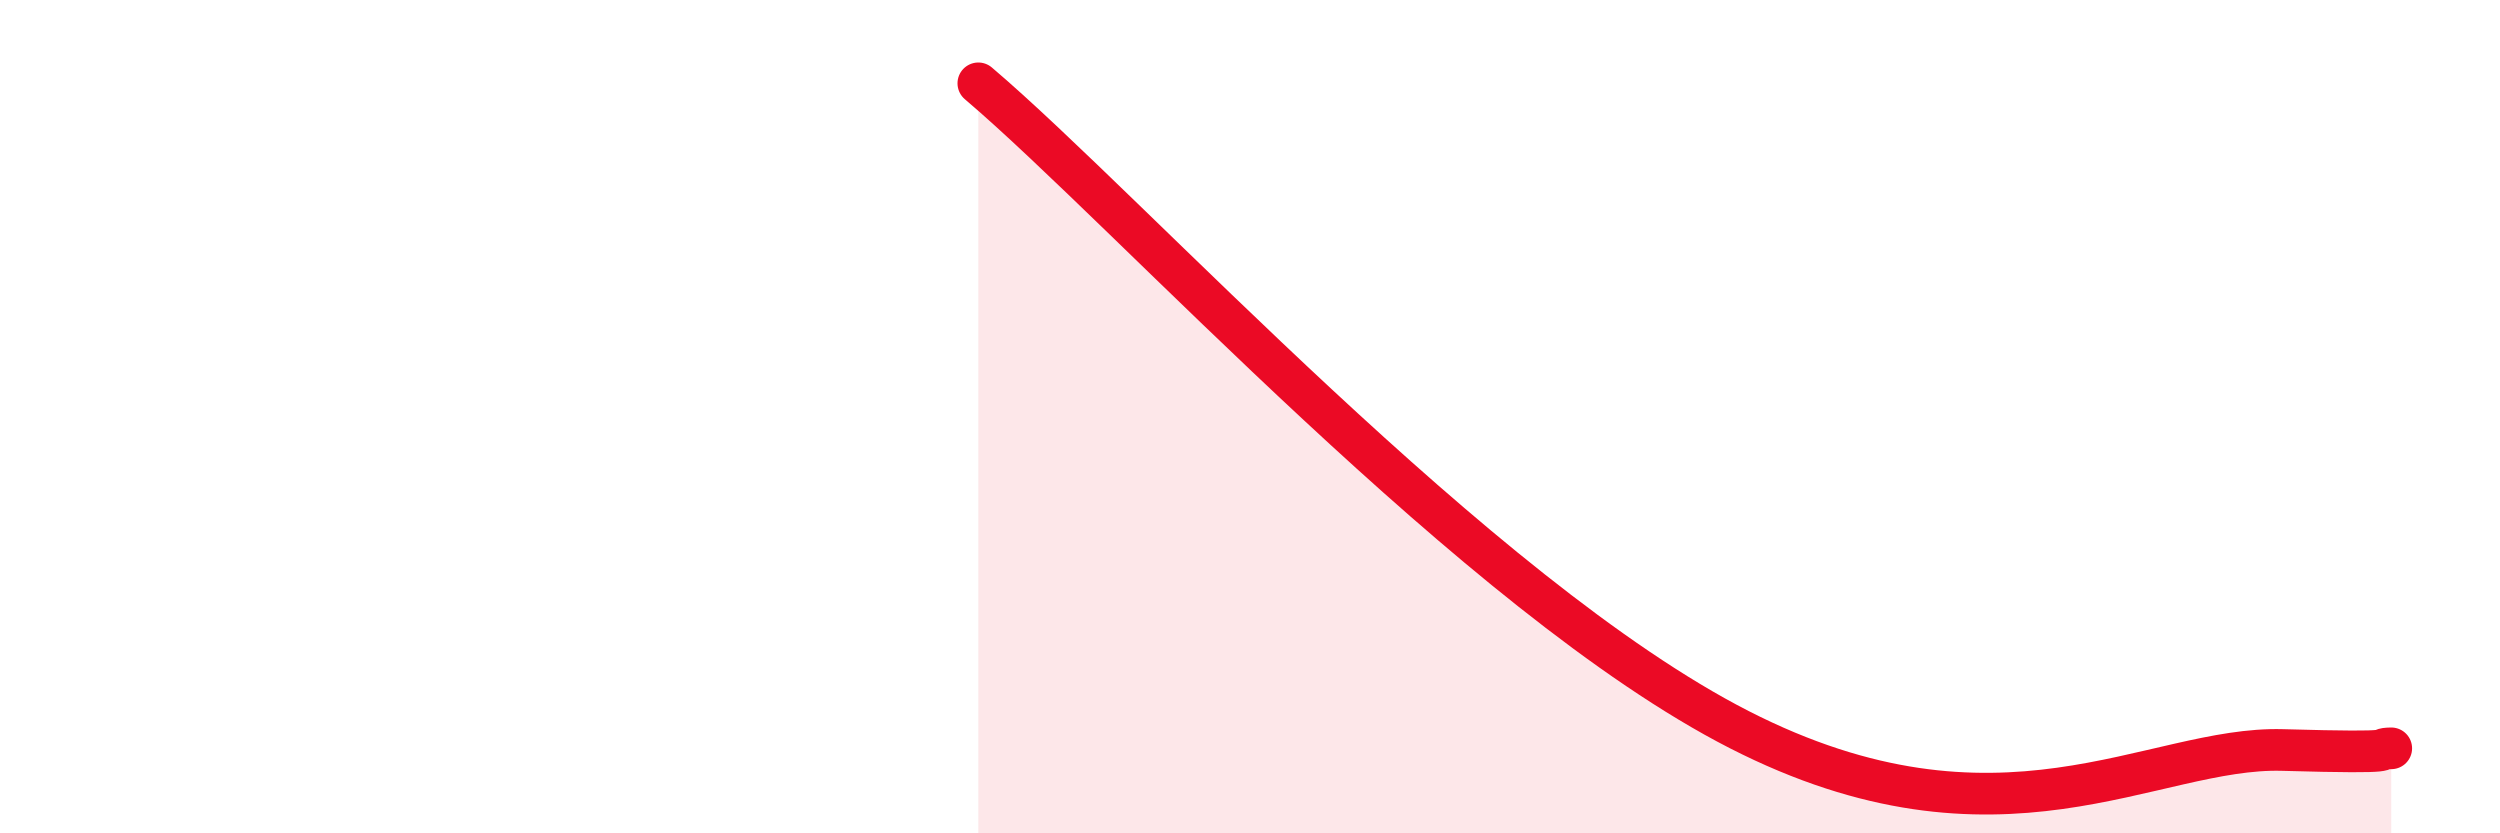
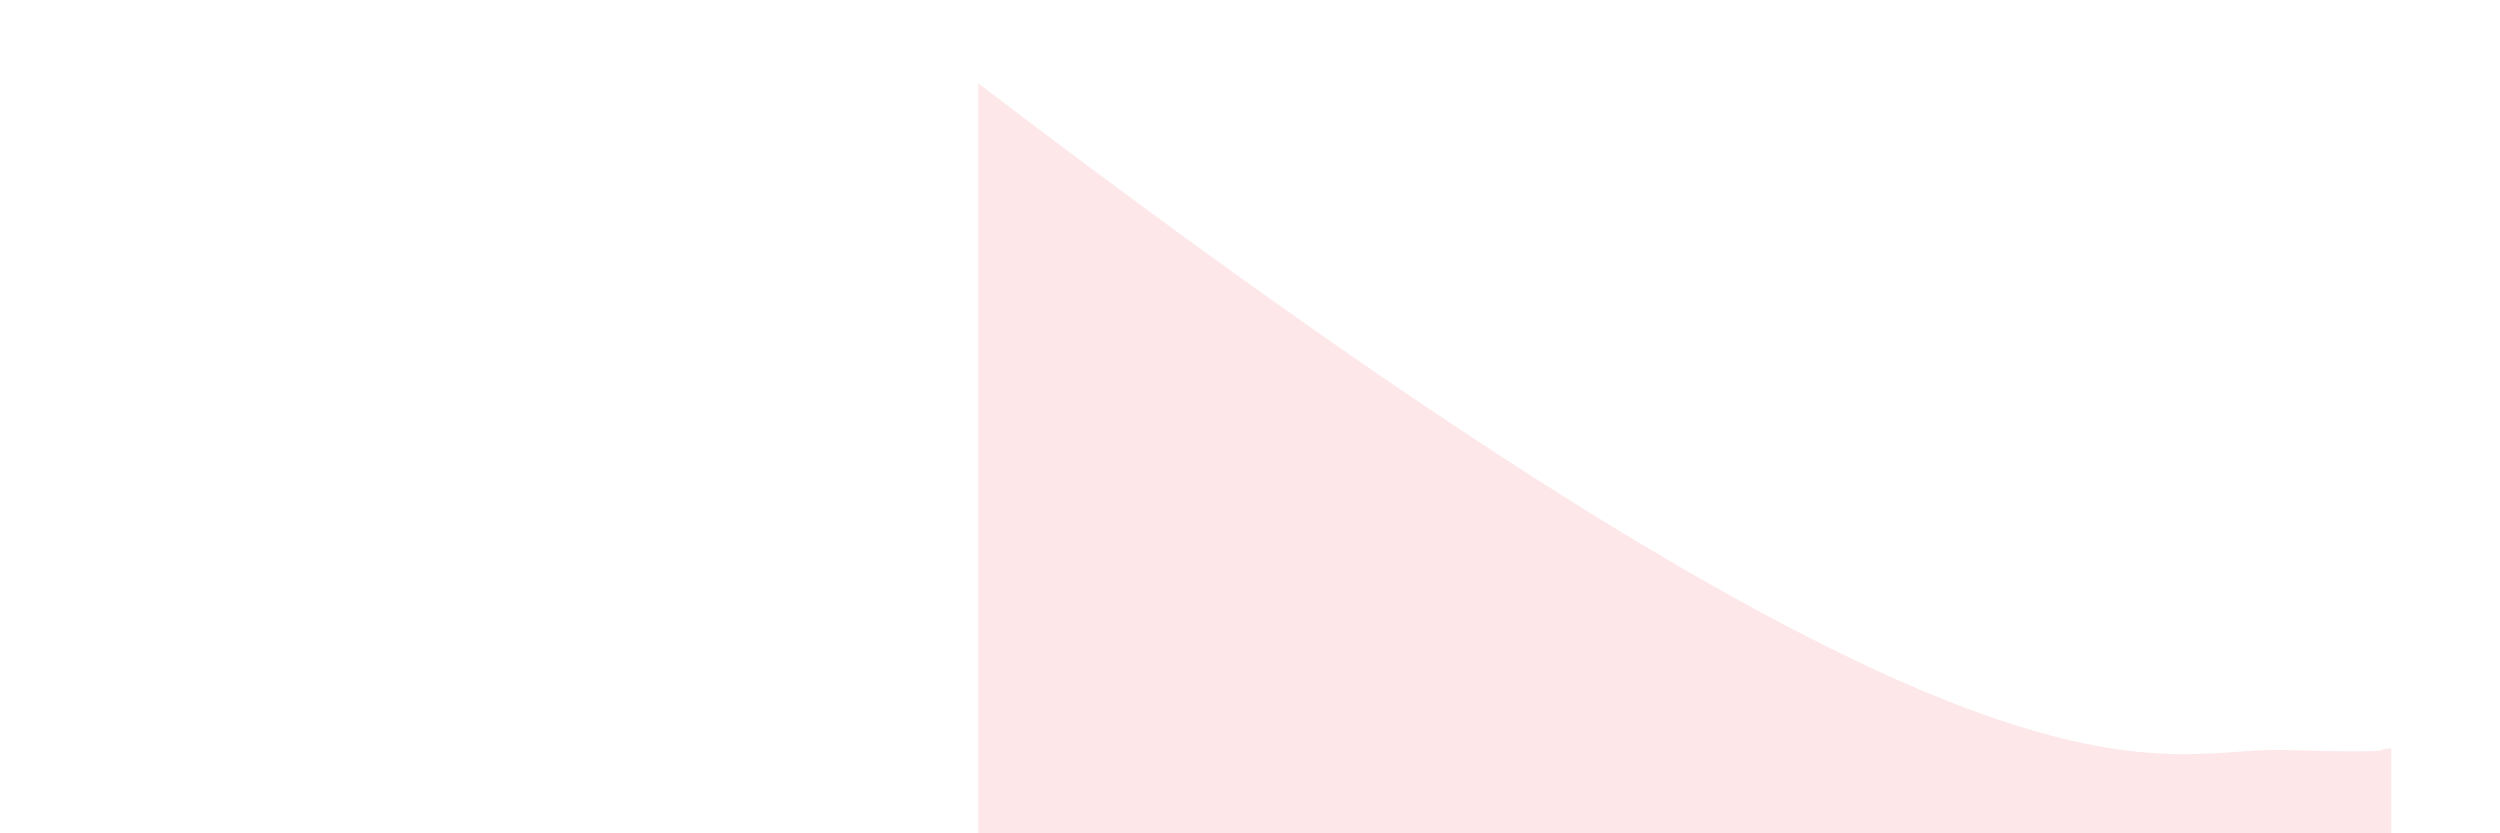
<svg xmlns="http://www.w3.org/2000/svg" width="60" height="20" viewBox="0 0 60 20">
-   <path d="M 23.48,2 C 27.13,5.1 35.48,14.31 41.74,17.51 C 48,20.71 51.65,17.91 54.78,18 C 57.91,18.09 56.87,17.97 57.39,17.96L57.39 20L23.48 20Z" fill="#EB0A25" opacity="0.1" stroke-linecap="round" stroke-linejoin="round" />
-   <path d="M 23.48,2 C 27.13,5.1 35.48,14.31 41.74,17.51 C 48,20.71 51.65,17.91 54.78,18 C 57.91,18.09 56.87,17.97 57.39,17.96" stroke="#EB0A25" stroke-width="1" fill="none" stroke-linecap="round" stroke-linejoin="round" />
+   <path d="M 23.48,2 C 48,20.71 51.65,17.91 54.78,18 C 57.91,18.09 56.87,17.97 57.39,17.96L57.39 20L23.48 20Z" fill="#EB0A25" opacity="0.1" stroke-linecap="round" stroke-linejoin="round" />
</svg>